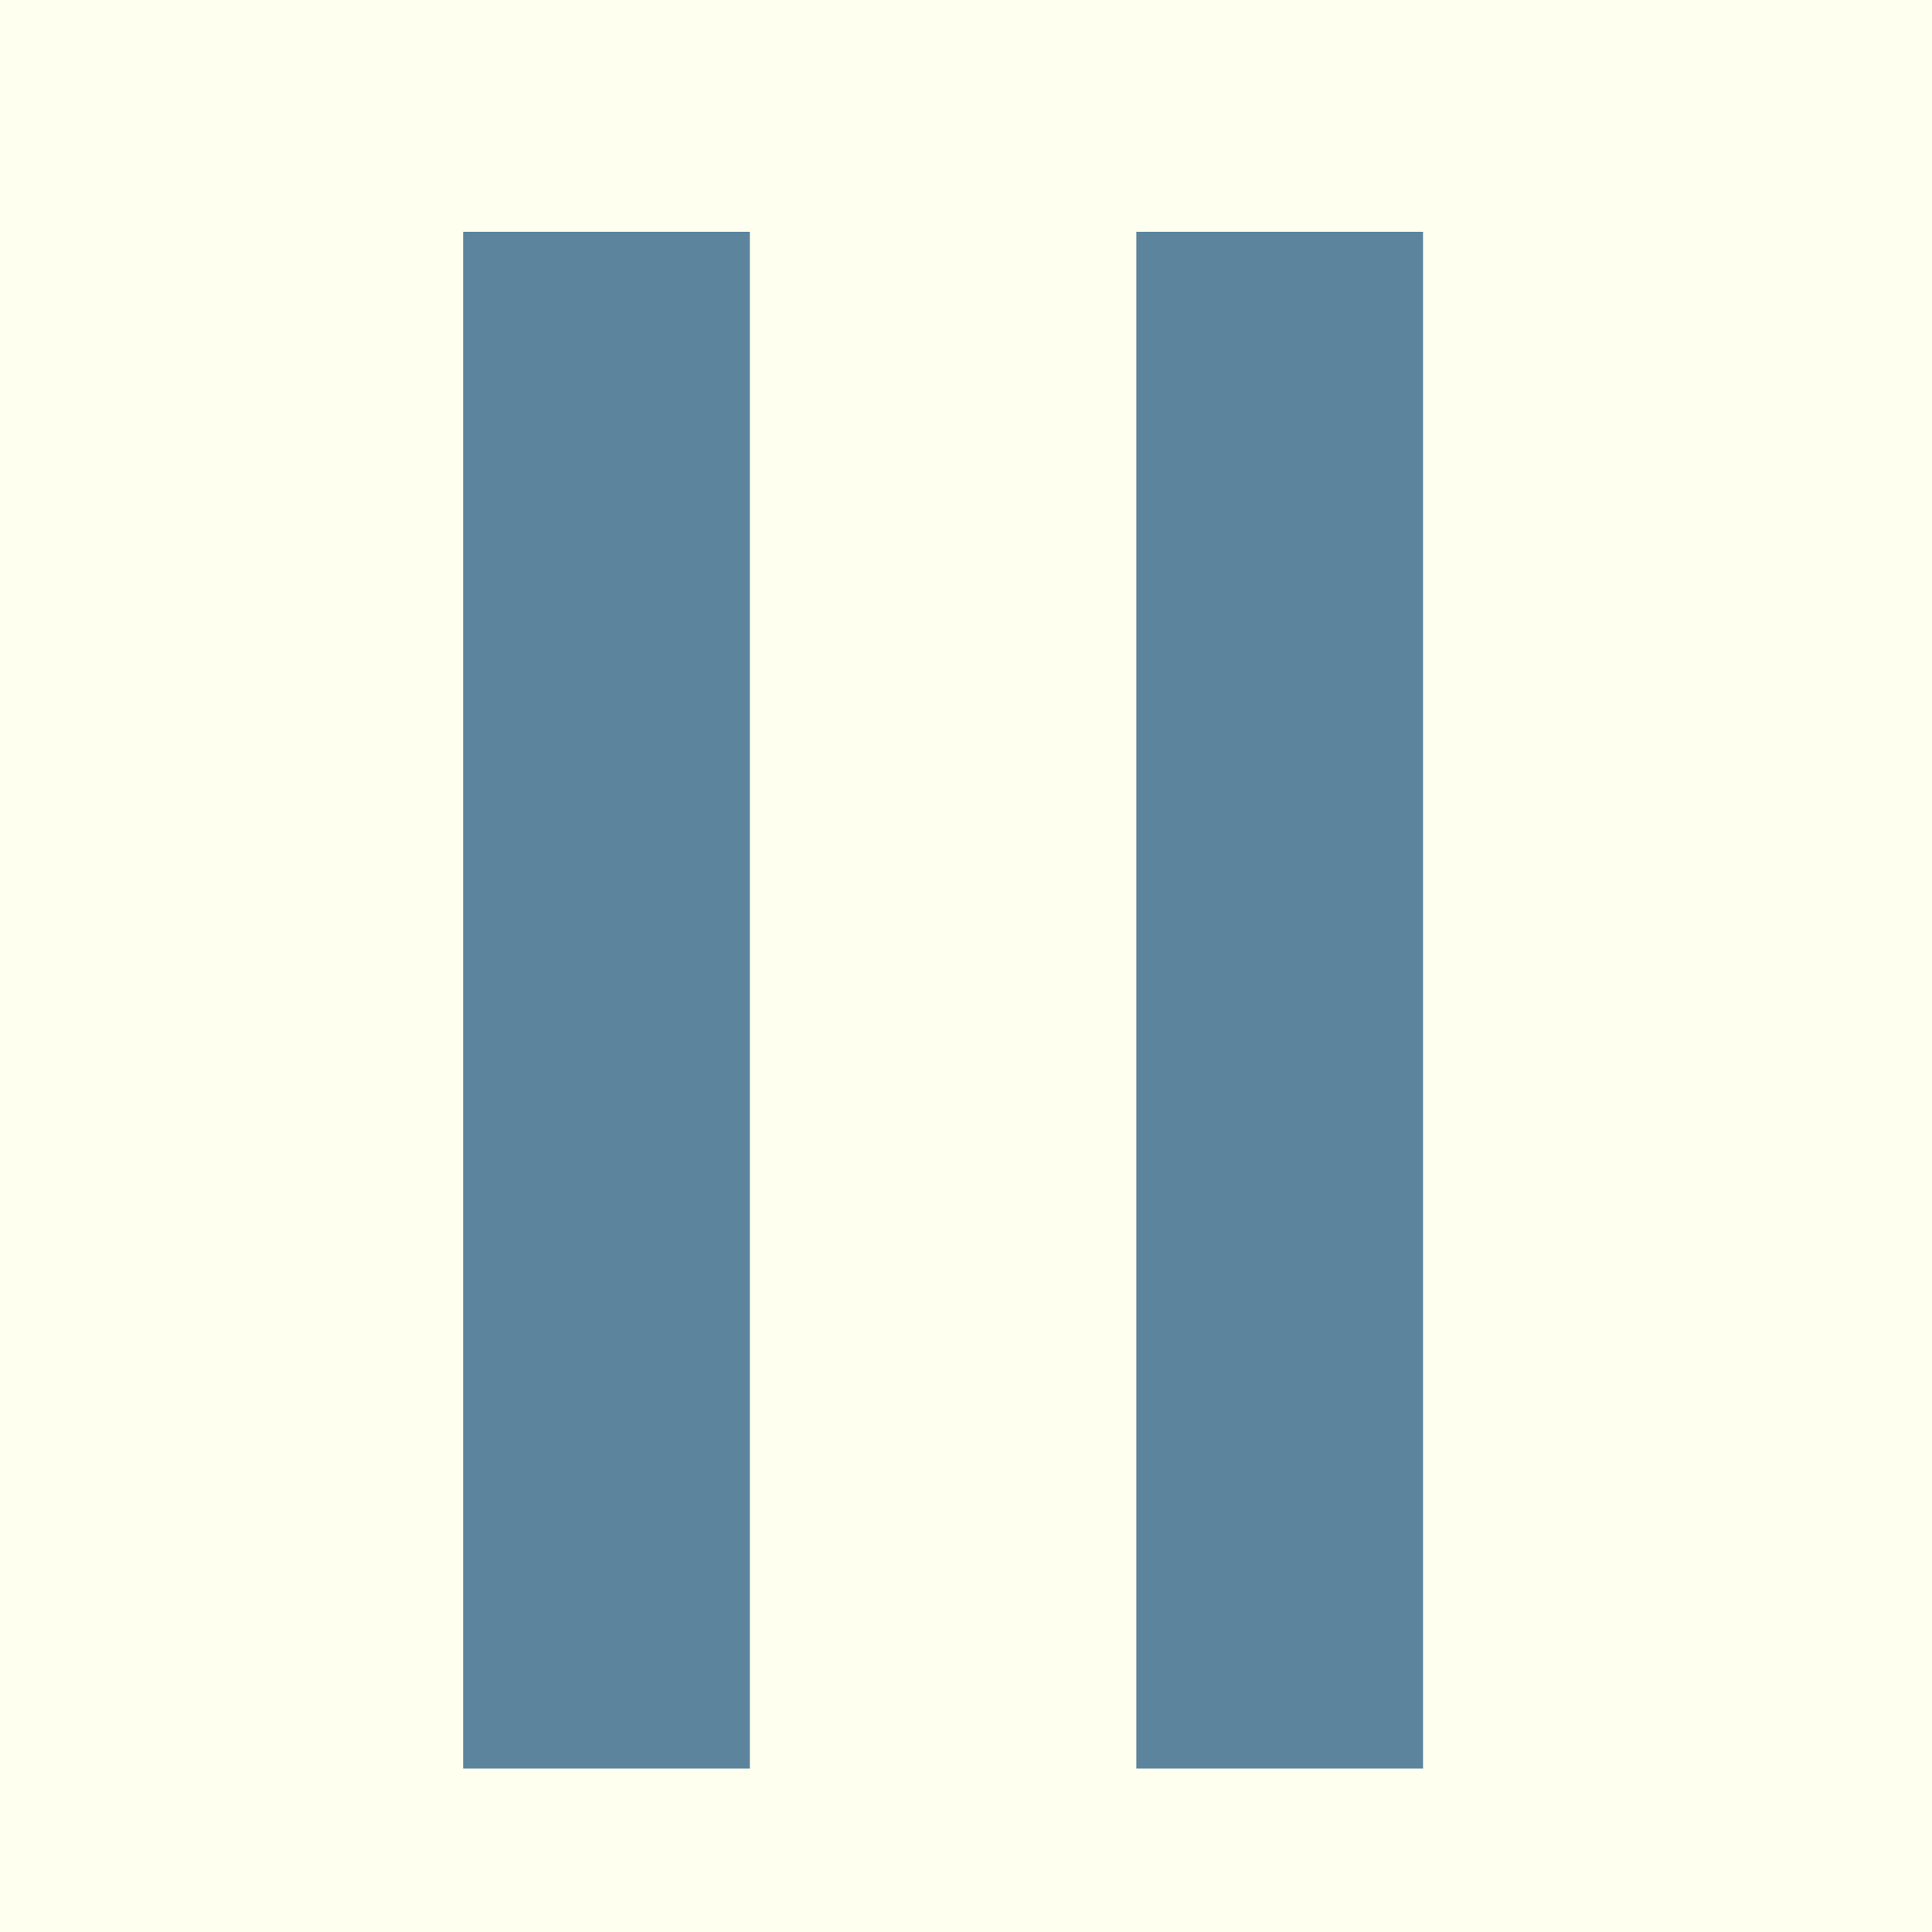
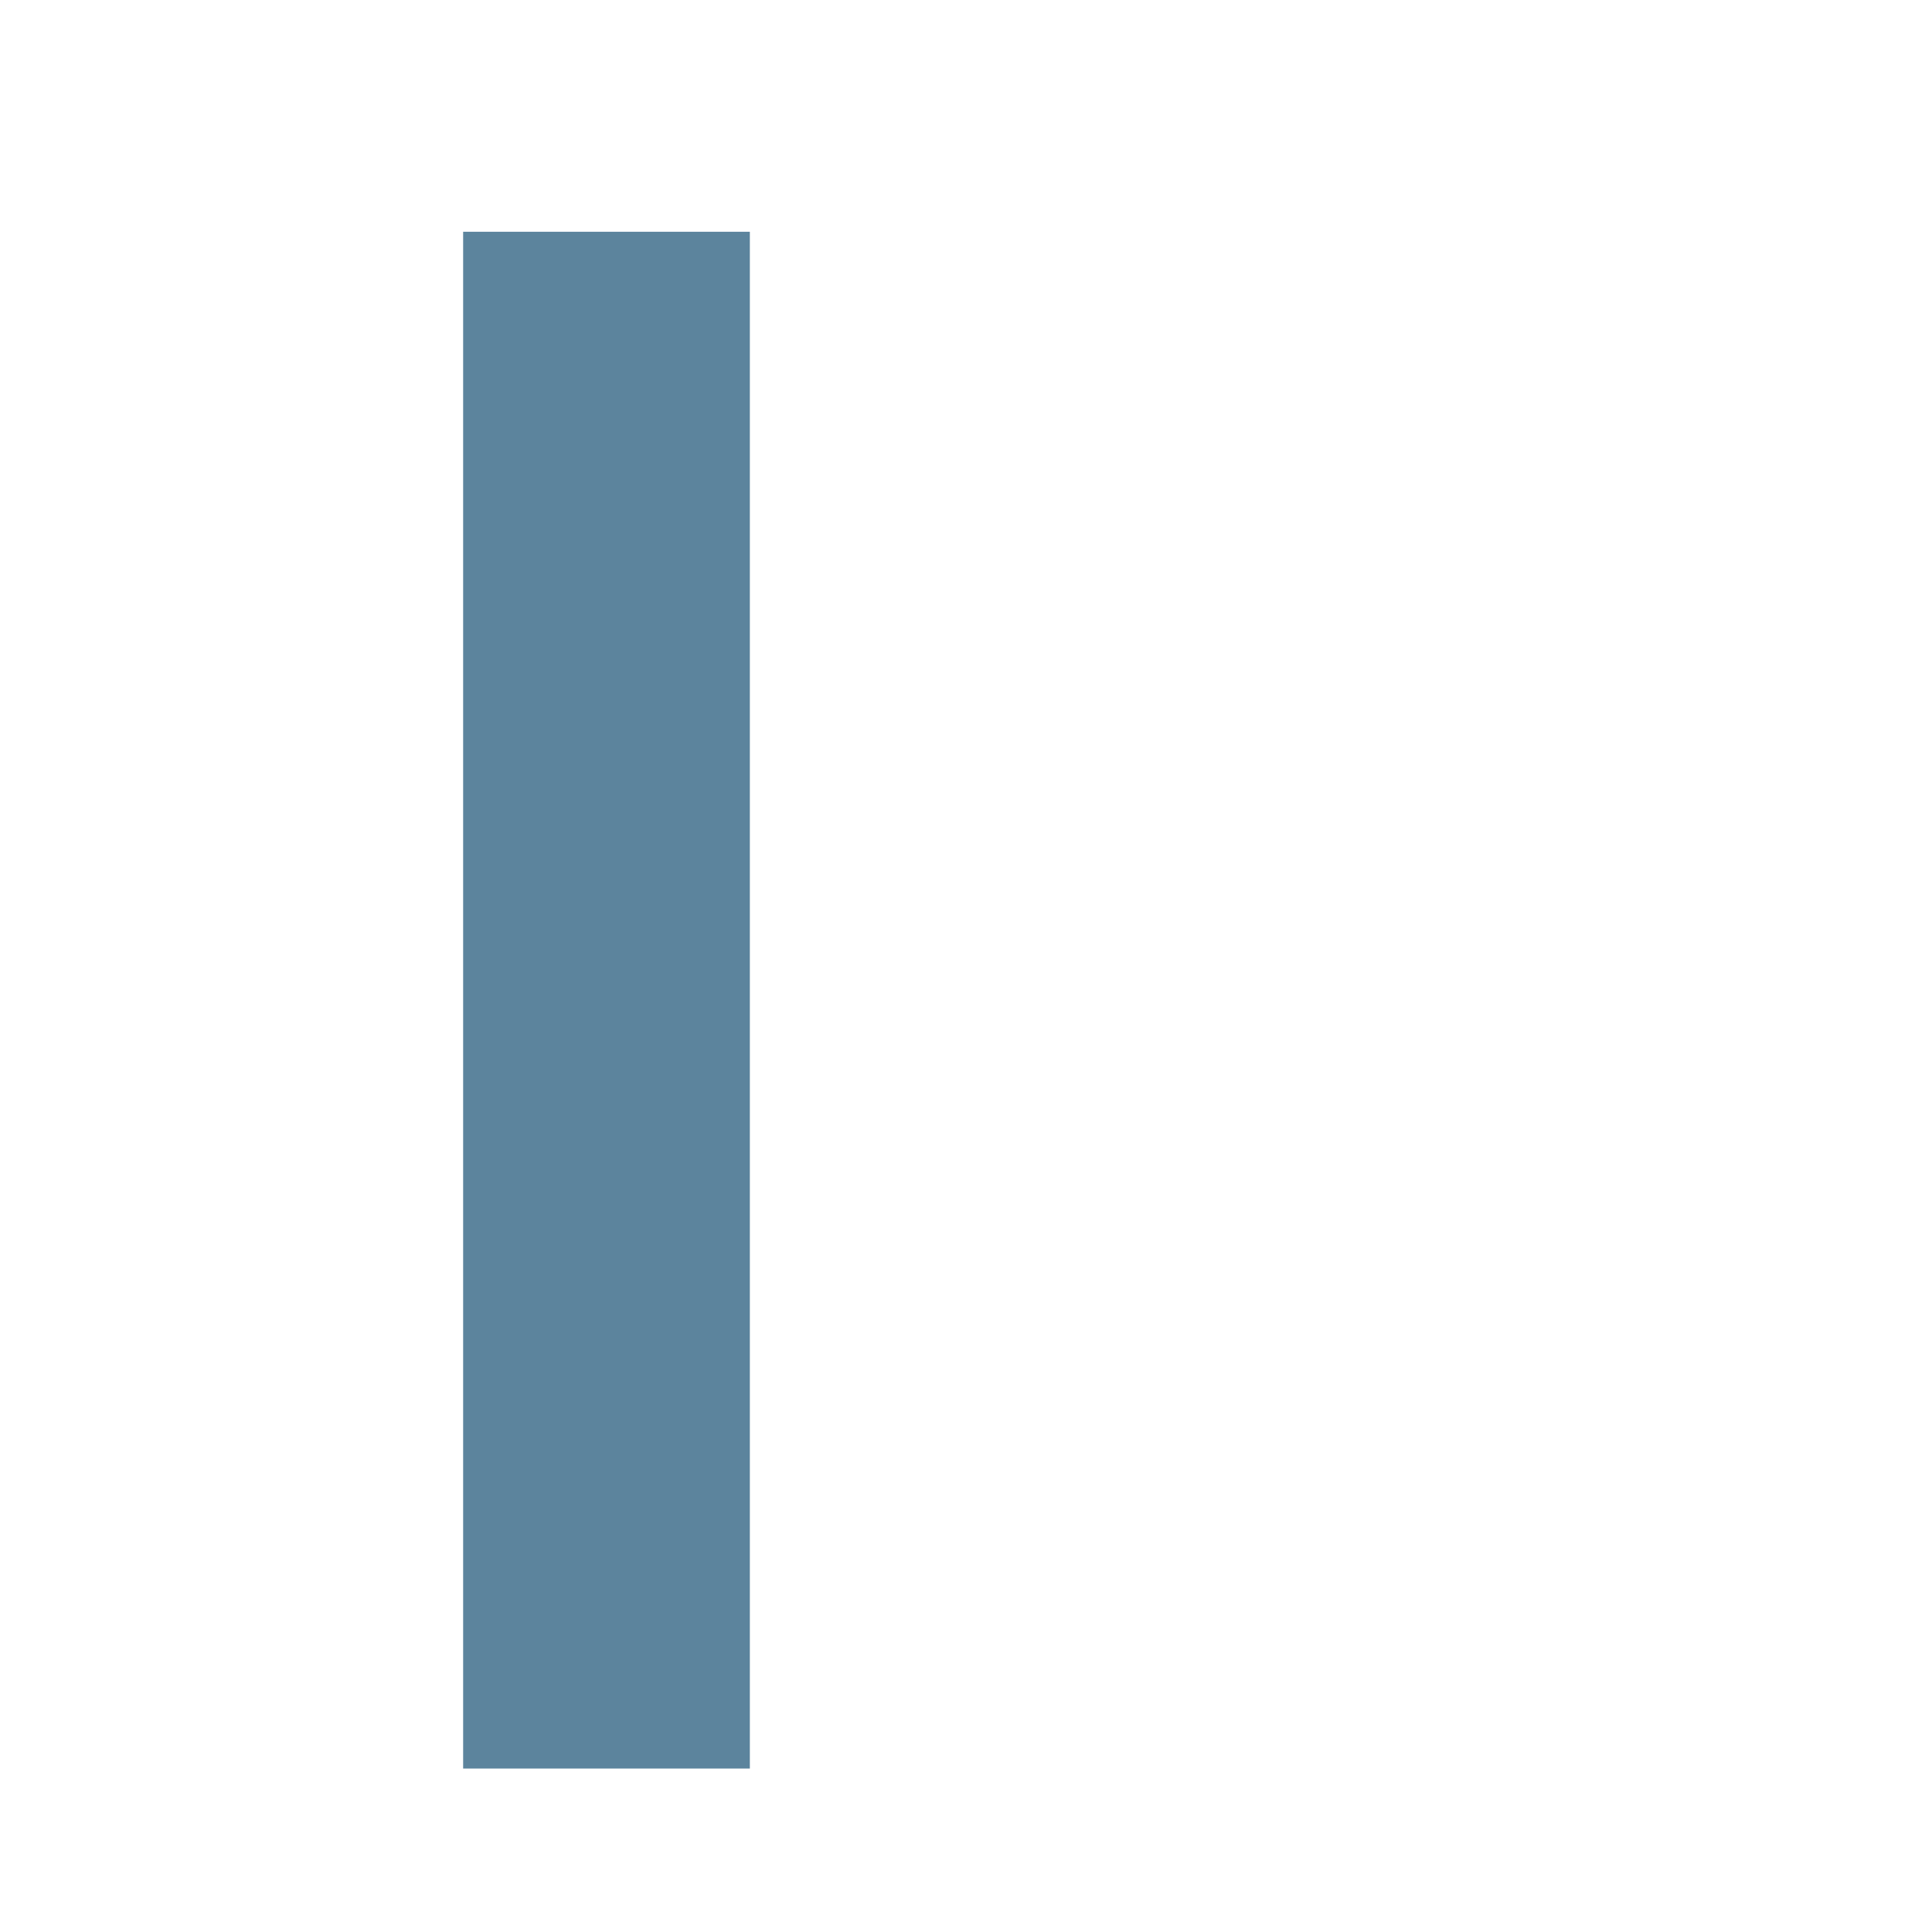
<svg xmlns="http://www.w3.org/2000/svg" width="25" height="25" viewBox="0 0 25 25" fill="none">
-   <rect width="25" height="25" fill="#FFFFEF" />
  <path d="M5.993 22.885H9.703L9.703 2.999H5.993L5.993 22.885Z" fill="#5C849D" />
-   <path d="M14.704 22.885H18.414L18.414 2.999H14.704L14.704 22.885Z" fill="#5C849D" />
</svg>